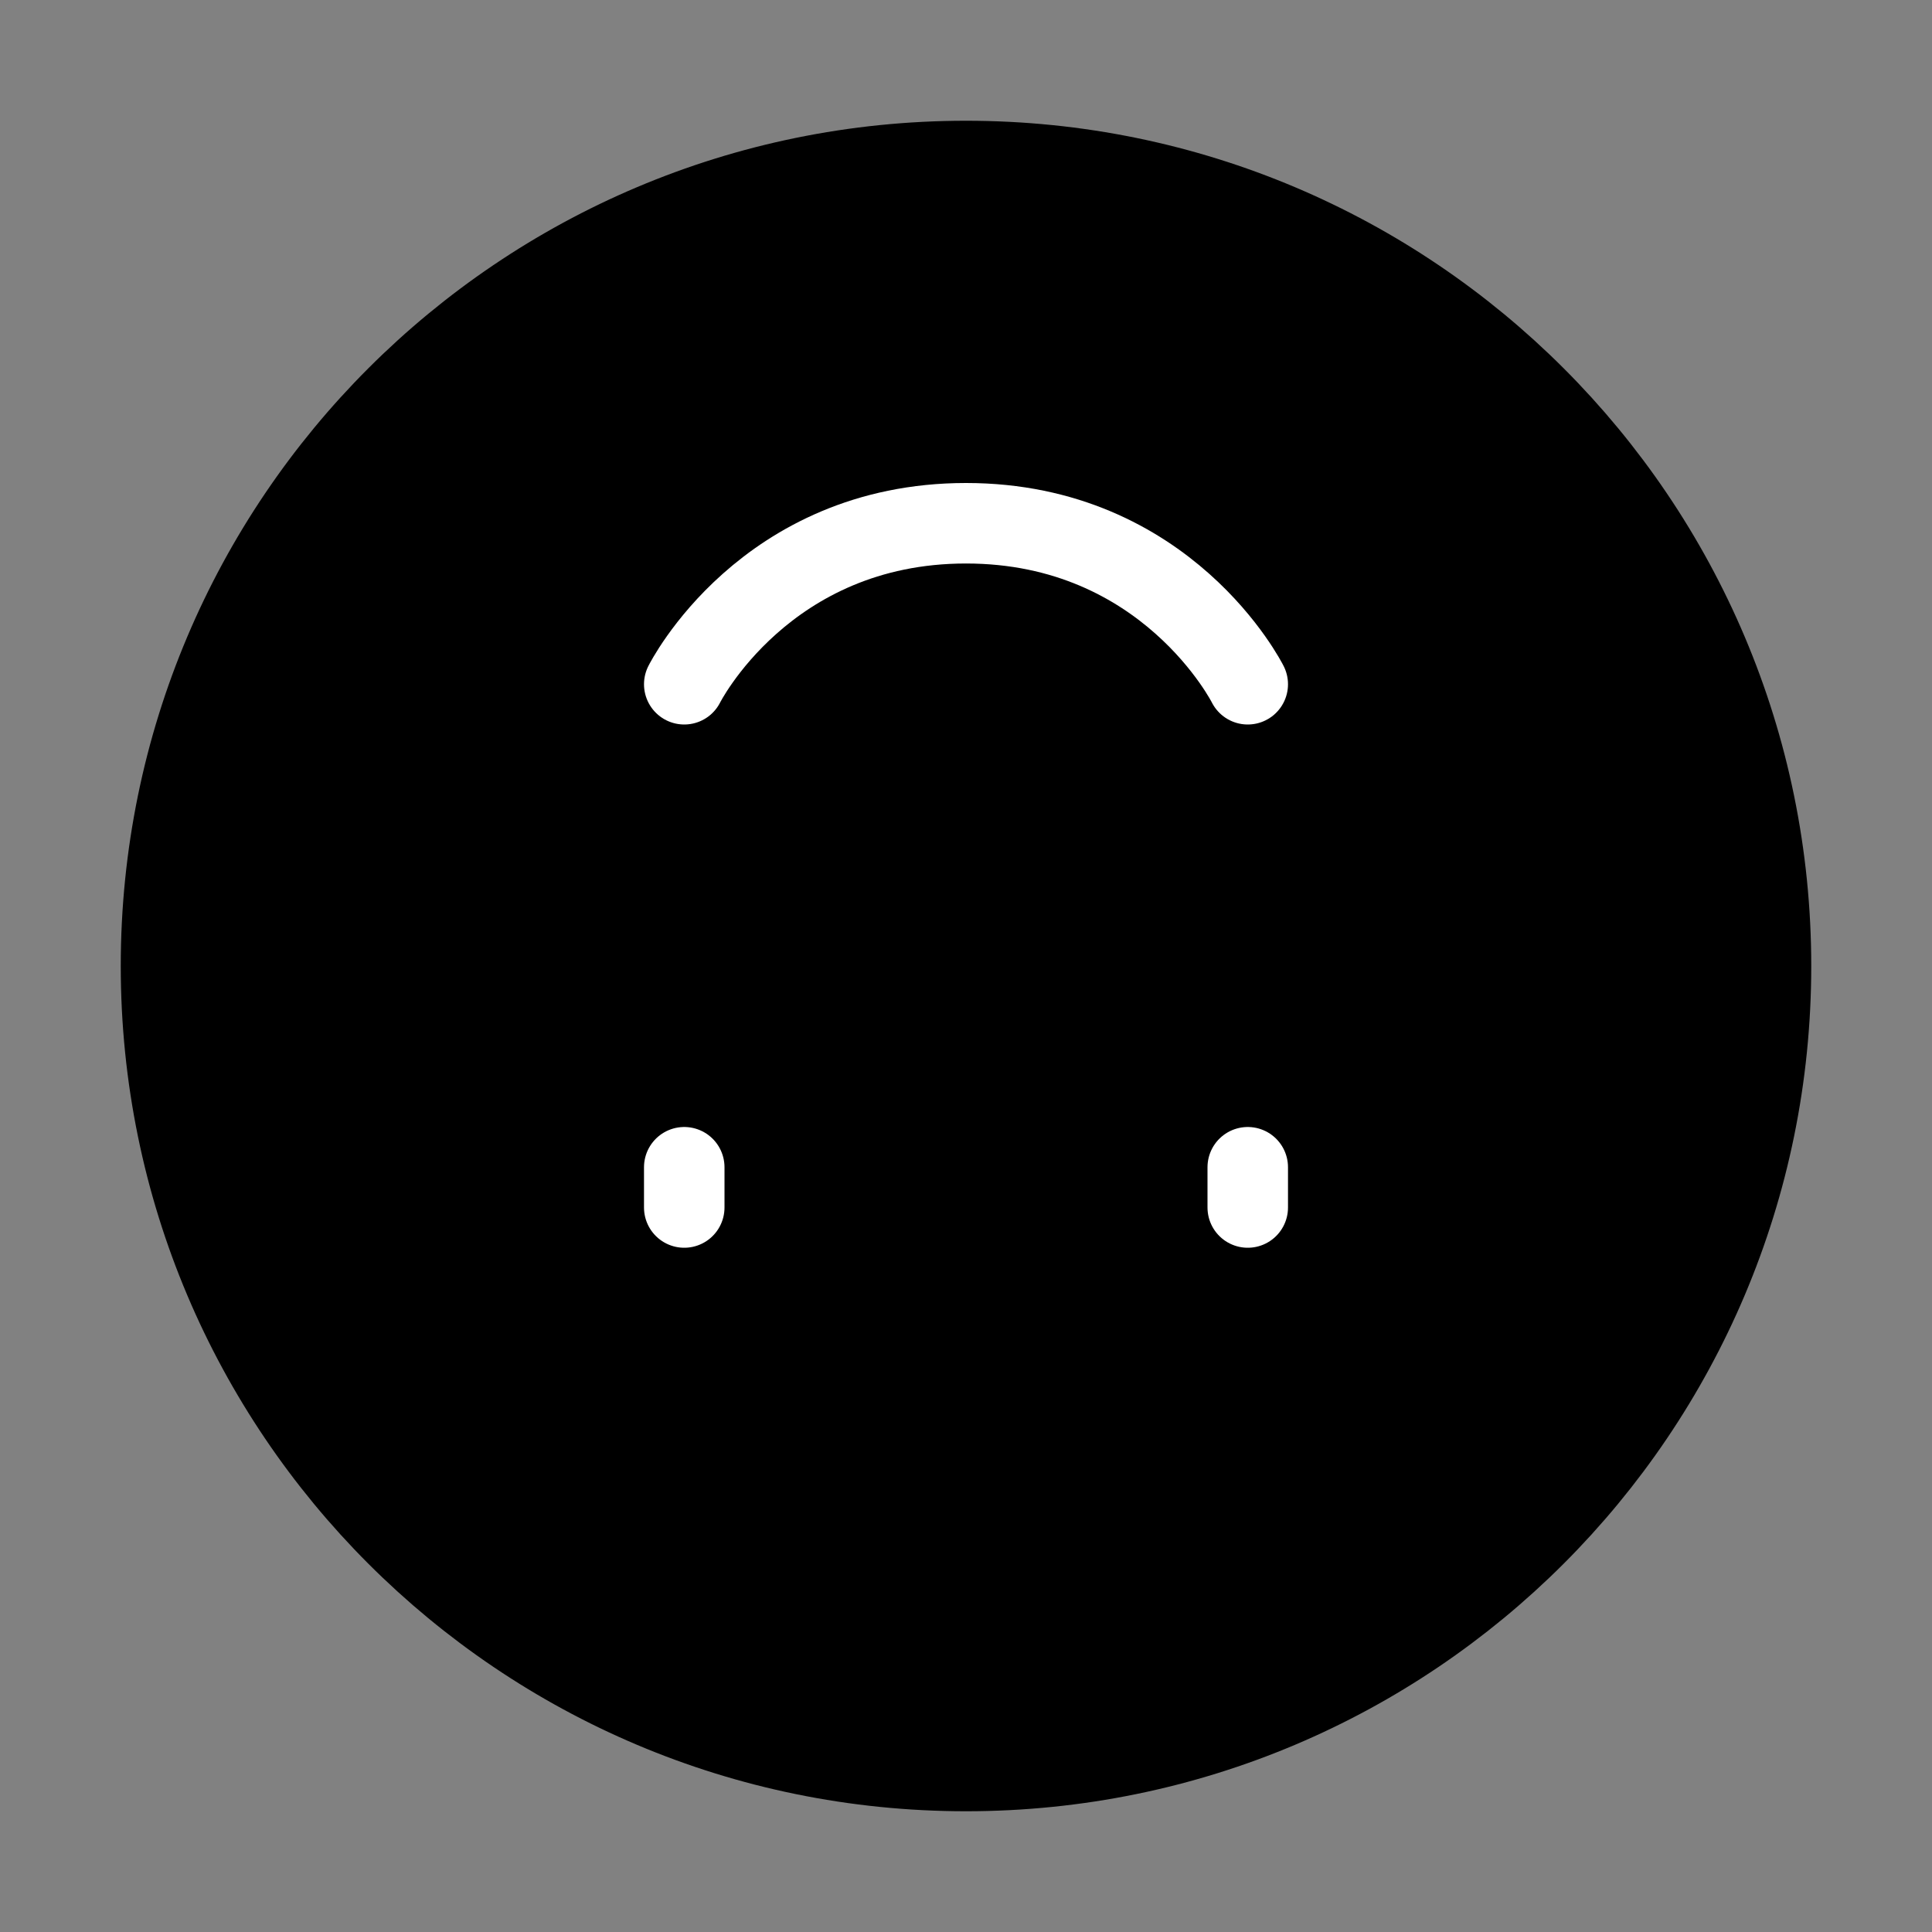
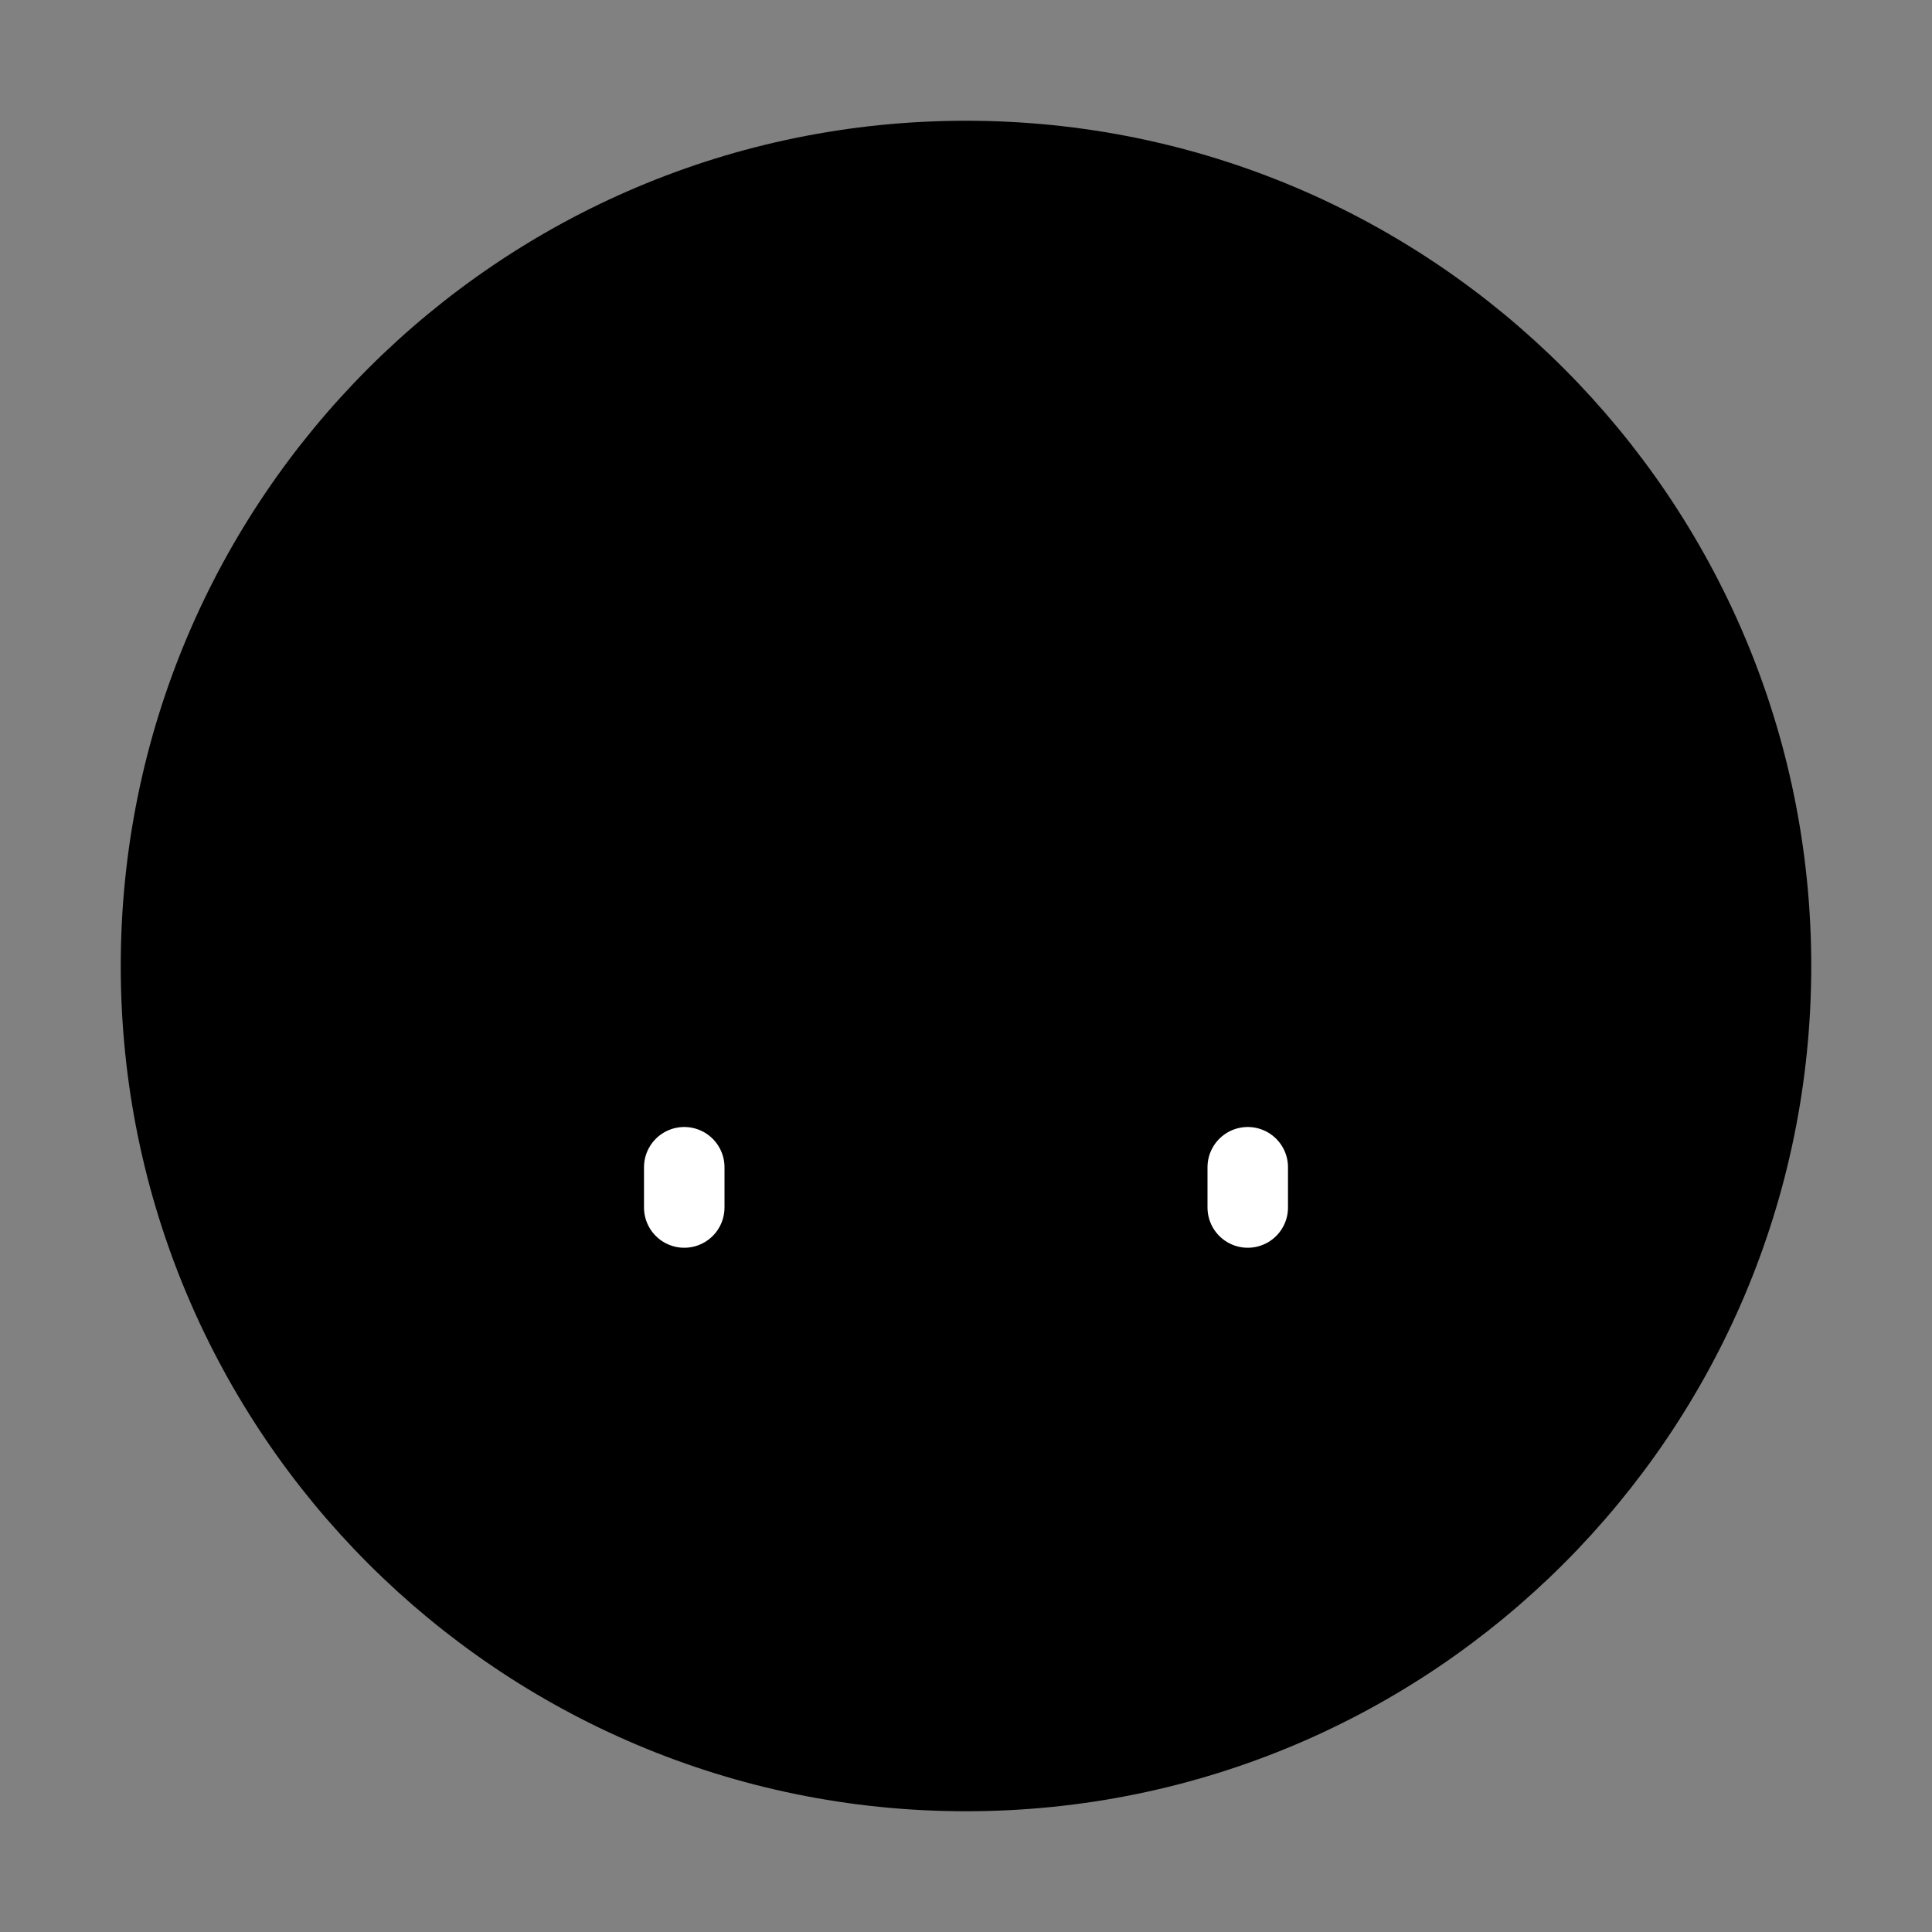
<svg xmlns="http://www.w3.org/2000/svg" viewBox="0 0 48 48" fill="none">
  <rect x="0" y="0" width="48" height="48" fill="#808080" stroke="none" />
  <rect width="48" height="48" transform="translate(48 48) rotate(-180)" fill="white" fill-opacity="0.01" />
  <path d="M24 4C12.954 4 4 12.954 4 24C4 35.046 12.954 44 24 44C35.046 44 44 35.046 44 24C44 12.954 35.046 4 24 4Z" fill="currentColor" stroke="currentColor" stroke-width="2" stroke-linejoin="round" />
  <path d="M17 30L17 29" stroke="#fff" stroke-width="2" stroke-linecap="round" stroke-linejoin="round" />
  <path d="M31 30L31 29" stroke="#fff" stroke-width="2" stroke-linecap="round" stroke-linejoin="round" />
-   <path d="M17 17C17 17 19 13 24 13C29 13 31 17 31 17" stroke="#fff" stroke-width="2" stroke-linecap="round" stroke-linejoin="round" />
</svg>